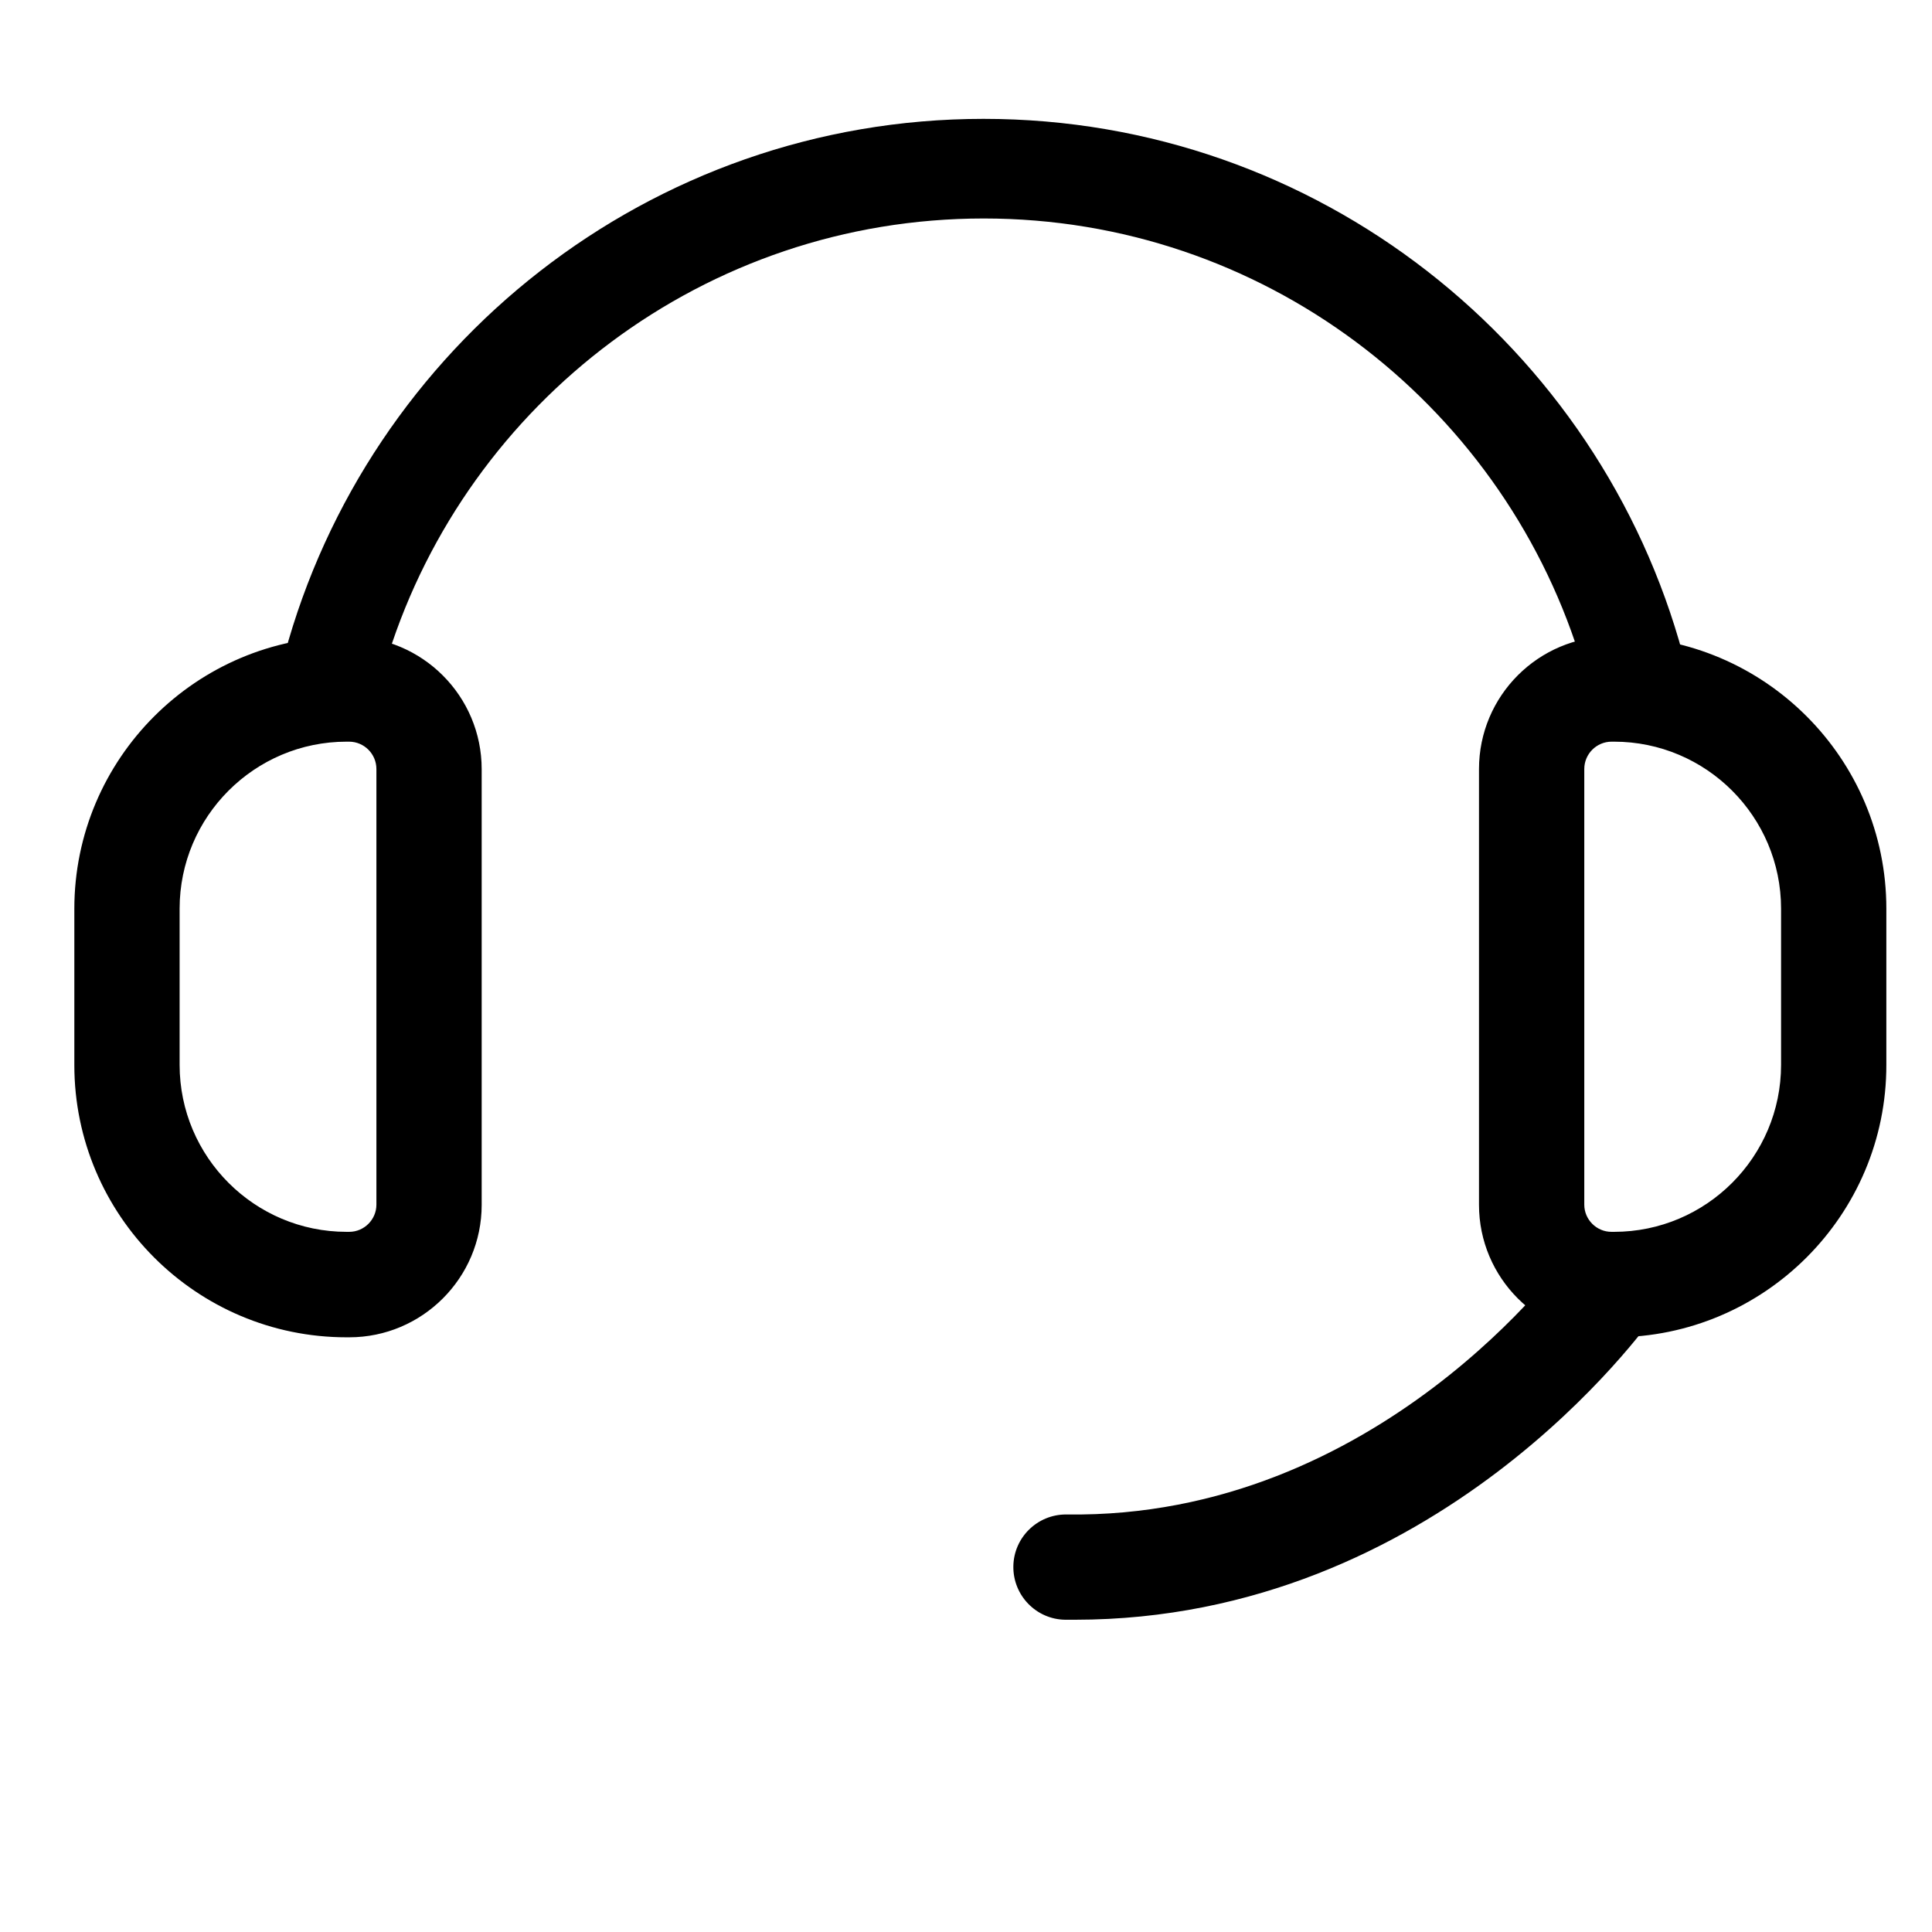
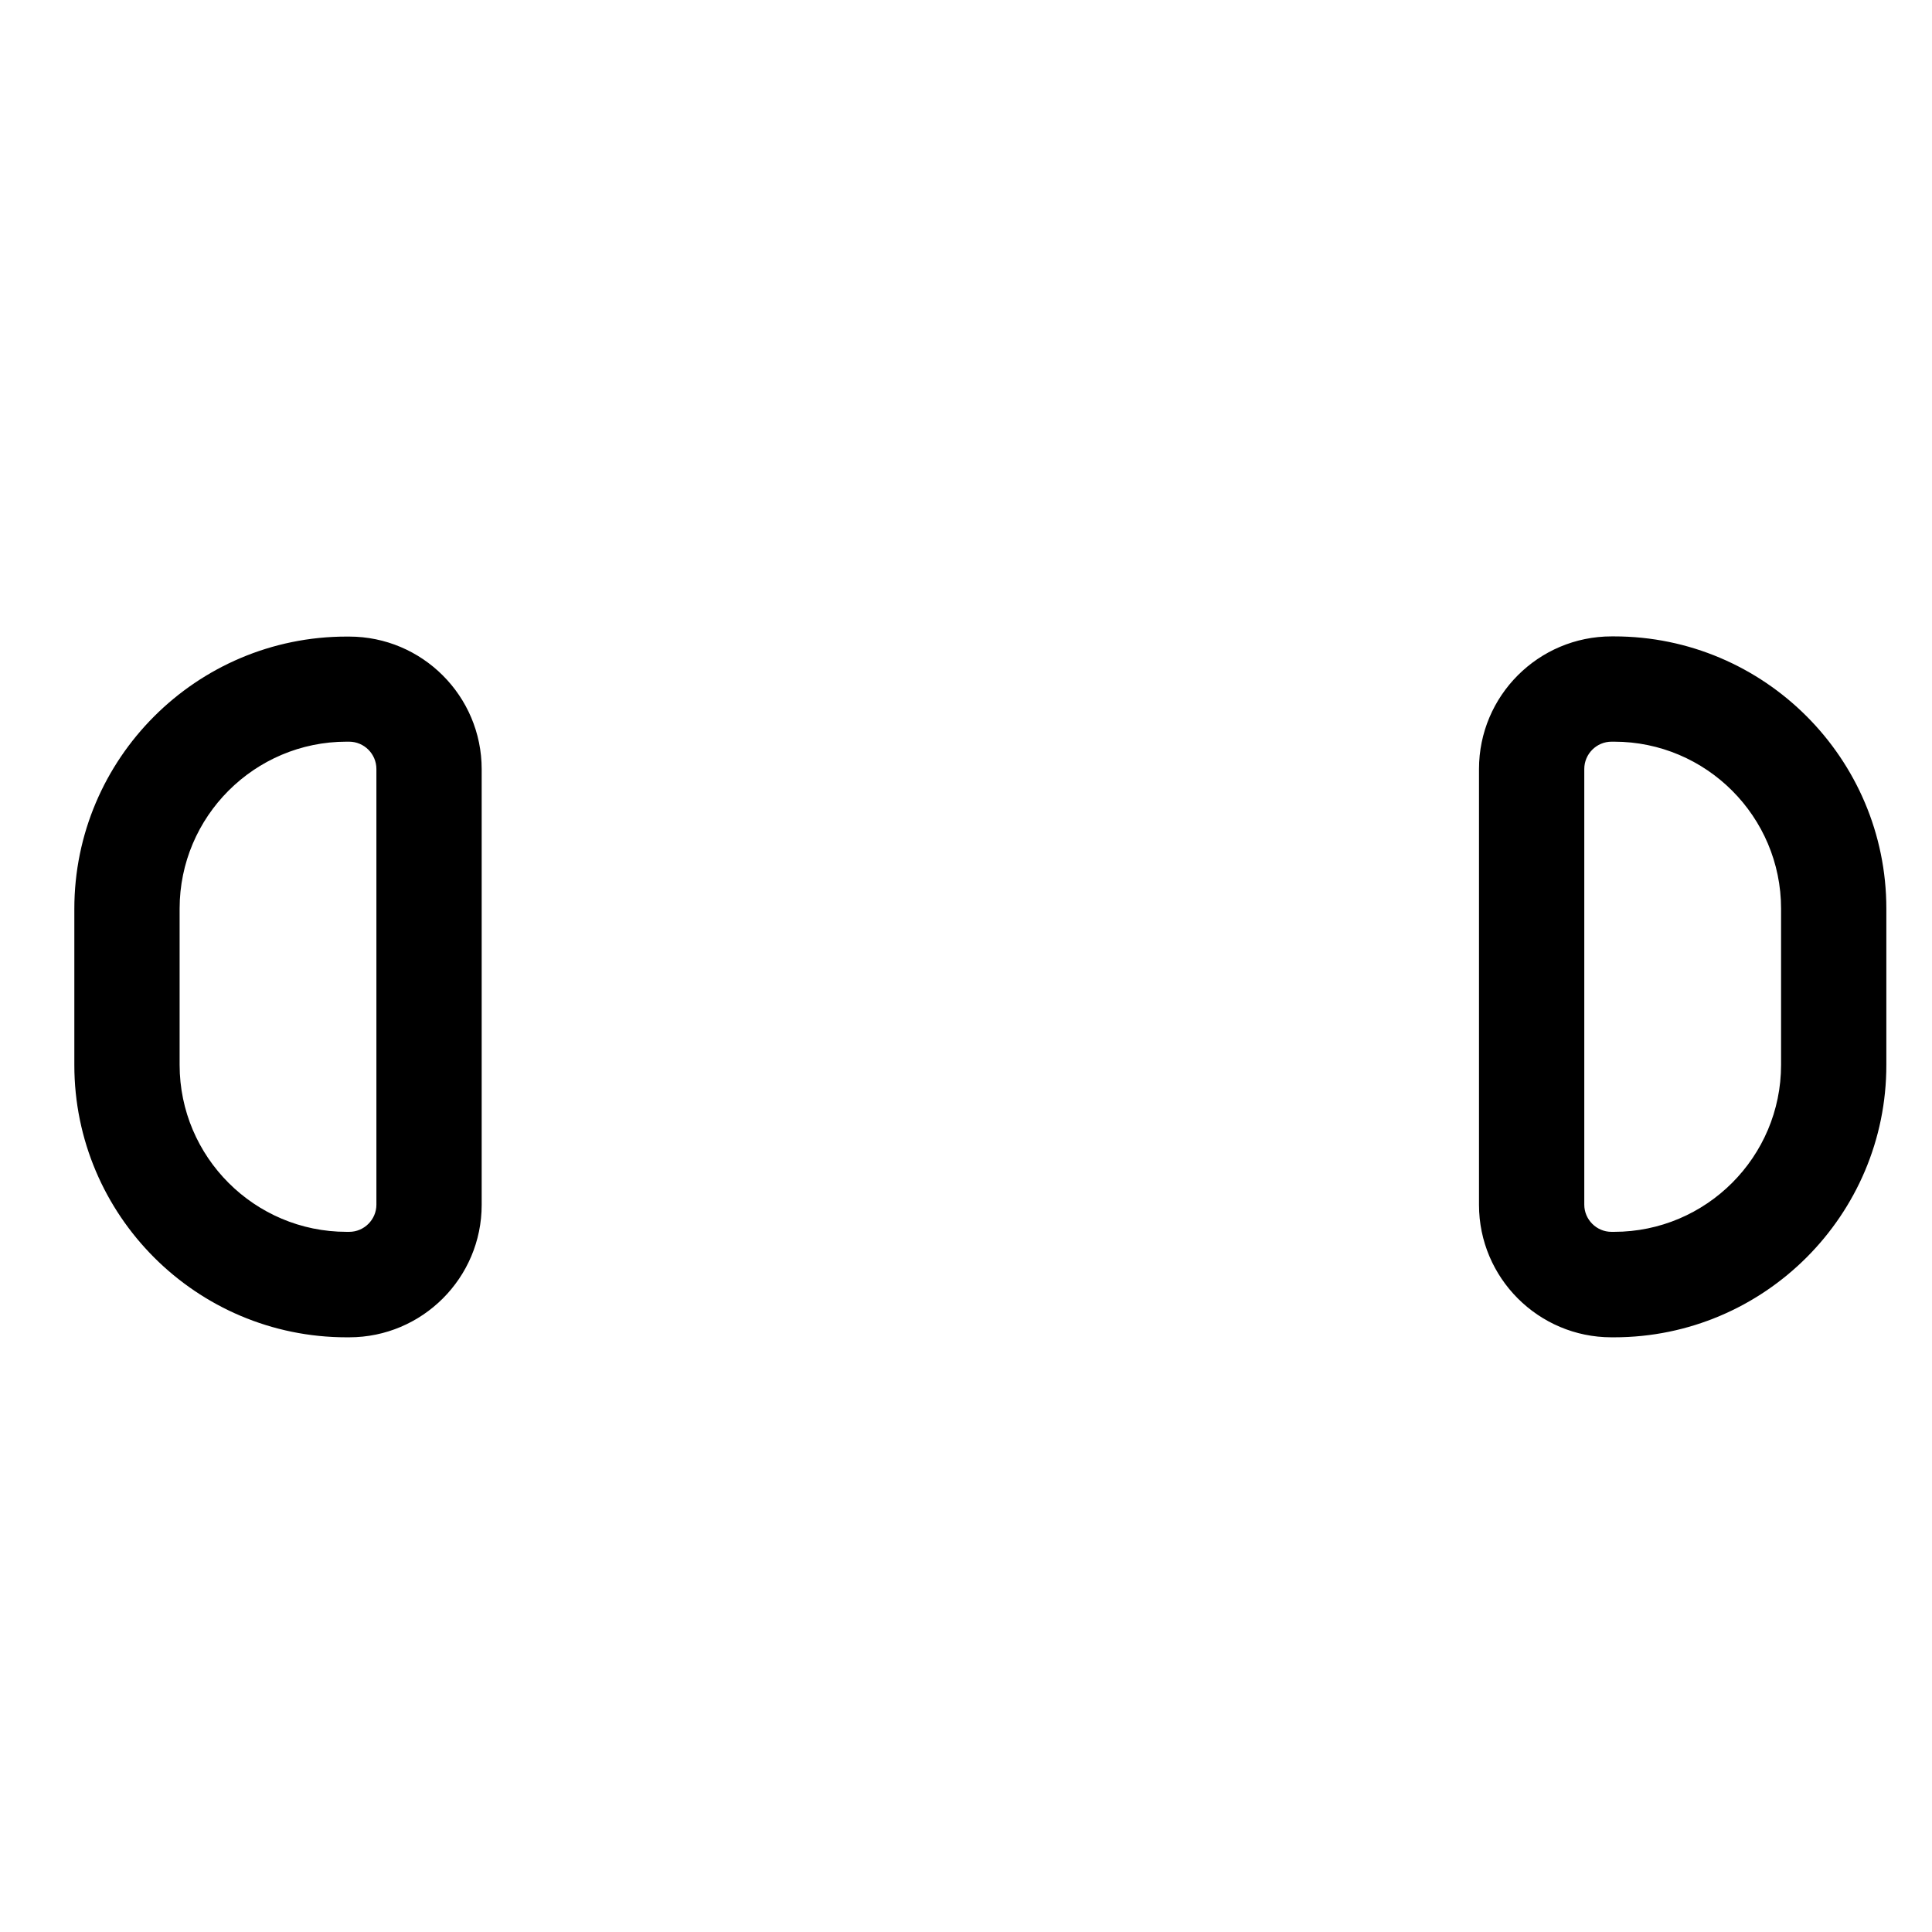
<svg xmlns="http://www.w3.org/2000/svg" t="1735288628834" class="icon" viewBox="0 0 1024 1024" version="1.1" p-id="6492" width="200" height="200">
-   <path d="M205.8 347c42.4-133.9 167.8-231.2 315.6-231.2 147.7 0 273.1 97.3 315.6 231.2h55C847.8 183.6 698.4 63 521.3 63c-177 0-326.4 120.6-370.5 284h55z" fill="#000000" p-id="6493" />
  <path d="M185.1 708.8h-1.4c-79.6 0-144.3-64.7-144.3-144.3v-82.8c0-79.6 64.7-144.3 144.3-144.3h1.3c38.8 0 70.3 31.5 70.3 70.3v230.9c0 38.7-31.5 70.2-70.2 70.2z m-1.4-315.7c-48.8 0-88.5 39.7-88.5 88.5v82.8c0 48.8 39.7 88.5 88.5 88.5h1.4c7.9 0 14.4-6.5 14.4-14.4V407.6c0-8-6.5-14.5-14.5-14.5h-1.3zM855.5 708.8h-1.4c-38.7 0-70.2-31.5-70.2-70.2v-231c0-38.8 31.5-70.3 70.3-70.3h1.3c79.6 0 144.3 64.7 144.3 144.3v82.8c0.1 79.6-64.7 144.4-144.3 144.4z m-1.3-315.7c-8 0-14.5 6.5-14.5 14.5v230.9c0 7.9 6.5 14.4 14.4 14.4h1.4c48.8 0 88.5-39.7 88.5-88.5v-82.8c0-48.8-39.7-88.5-88.5-88.5h-1.3z" fill="#000000" p-id="6494" />
-   <path d="M569.7 858.5h-5.1c-15.4-0.2-27.7-12.9-27.5-28.3 0.2-15.3 12.7-27.5 27.9-27.5h0.4c165.4 2.4 264.9-136.4 265.9-137.8 8.9-12.6 26.3-15.6 38.9-6.8 12.6 8.8 15.7 26.2 6.9 38.8-4.8 6.6-115.3 161.6-307.4 161.6z" fill="#000000" p-id="6495" />
</svg>